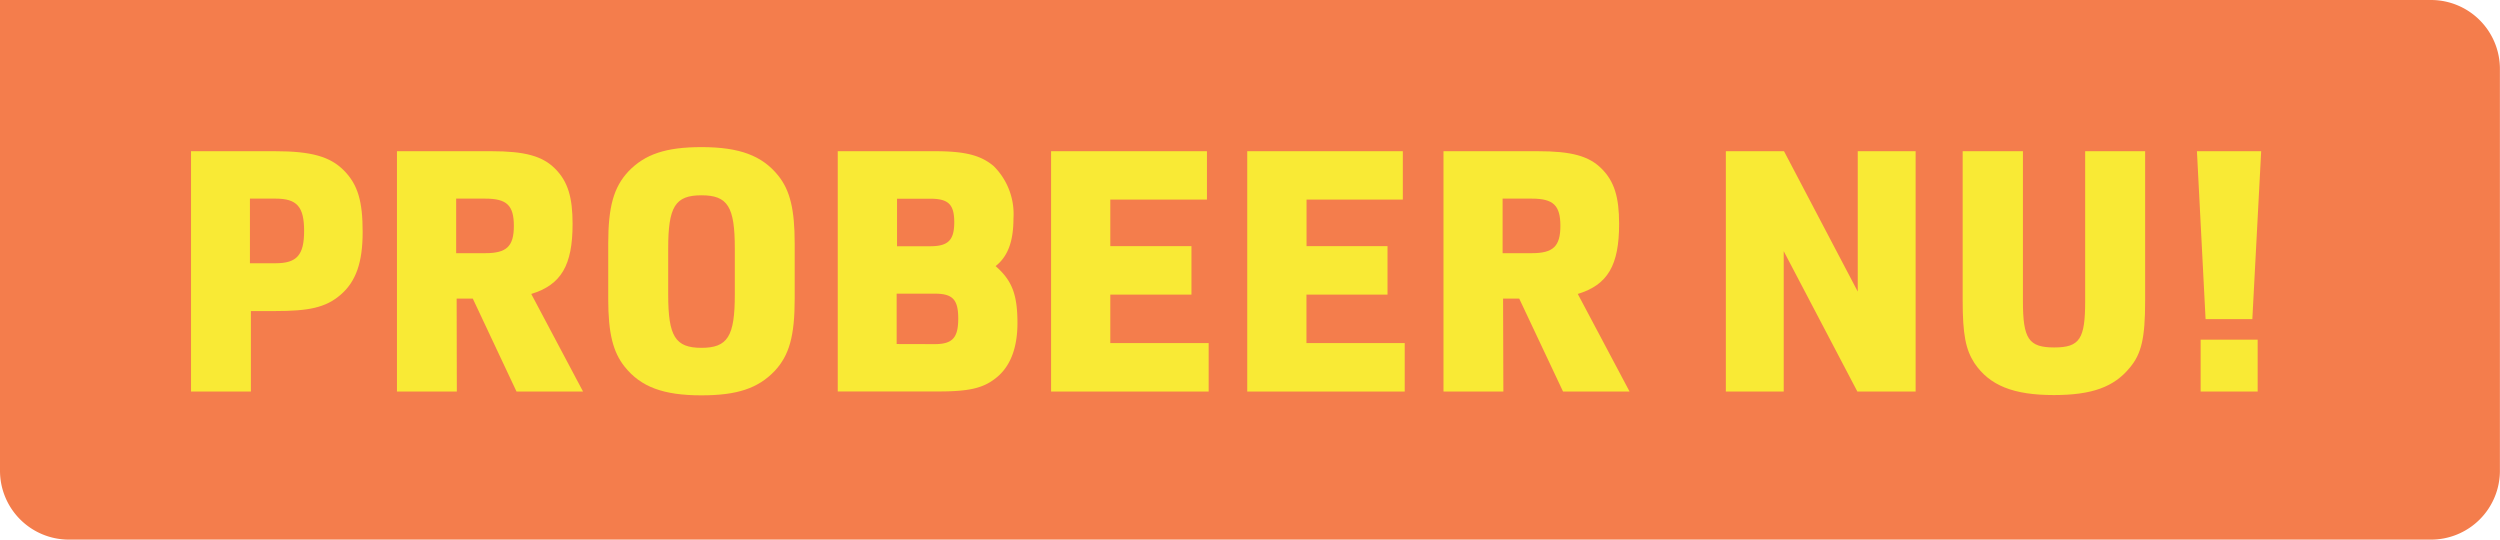
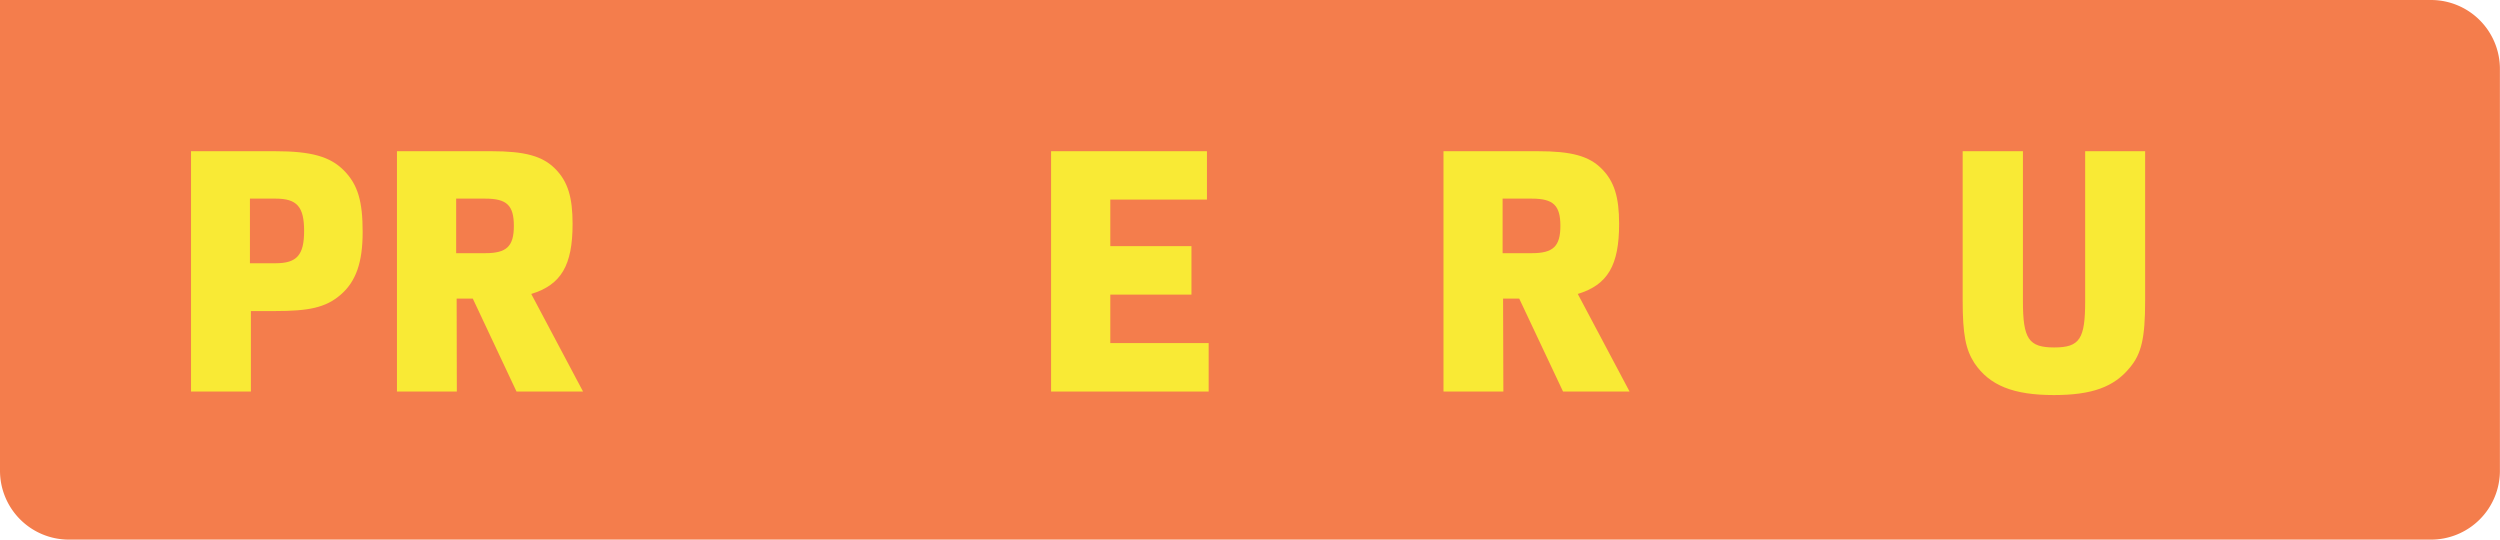
<svg xmlns="http://www.w3.org/2000/svg" viewBox="0 0 263.06 56.79">
  <defs>
    <style>.cls-1{fill:#f47d4c;}.cls-2{fill:#f9ea35;}</style>
  </defs>
  <g id="Layer_2" data-name="Layer 2">
    <g id="Laag_1" data-name="Laag 1">
      <path class="cls-1" d="M0,0H255.8a7.25,7.25,0,0,1,7.25,7.25V49.53a7.25,7.25,0,0,1-7.25,7.25H7.25A7.25,7.25,0,0,1,0,49.53V0A0,0,0,0,1,0,0Z" />
      <path class="cls-2" d="M26.4,41.2H20.1V15.91h8.82c3.86,0,5.84.57,7.29,2.05s1.95,3.23,1.95,6.45-.71,5.21-2.3,6.59-3.37,1.73-6.94,1.73H26.4ZM29,27.7c2.23,0,3-.85,3-3.4s-.75-3.4-3-3.4H26.3v6.8Z" />
      <path class="cls-2" d="M48.07,41.2h-6.3V15.91h9.91c3.54,0,5.39.5,6.73,1.84s1.84,3,1.84,5.81c0,4.36-1.2,6.41-4.35,7.37L61.35,41.2h-7l-4.6-9.78h-1.7Zm3-14.56c2.23,0,3-.71,3-2.87s-.74-2.87-3-2.87H48v5.74Z" />
-       <path class="cls-2" d="M64,25.65c0-3.9.57-5.95,2.13-7.62,1.73-1.8,3.93-2.55,7.68-2.55,4,0,6.38.89,8.08,3,1.24,1.55,1.73,3.54,1.73,7.15v5.81c0,3.89-.56,5.95-2.12,7.61-1.74,1.81-3.93,2.55-7.69,2.55-4,0-6.37-.88-8.07-3C64.5,37.05,64,35.07,64,31.46Zm13.32.49c0-4.39-.74-5.59-3.51-5.59s-3.5,1.2-3.5,5.59V31c0,4.39.74,5.6,3.5,5.6s3.51-1.21,3.51-5.6Z" />
-       <path class="cls-2" d="M88.15,15.91h10.2c3.22,0,4.85.43,6.2,1.56A7.11,7.11,0,0,1,106.64,23c0,2.41-.6,4-1.88,5,1.74,1.52,2.3,3,2.3,6,0,2.72-.81,4.71-2.4,5.88-1.31,1-2.84,1.31-5.88,1.31H88.15Zm9.74,10c1.88,0,2.52-.64,2.52-2.52s-.61-2.48-2.52-2.48h-3.5v5Zm.46,10.3c1.88,0,2.48-.67,2.48-2.69s-.6-2.62-2.48-2.62h-4V36.2Z" />
      <path class="cls-2" d="M110.6,15.91H127V21H116.83V25.9h8.54V31h-8.54v5.1h10.35v5.1H110.6Z" />
-       <path class="cls-2" d="M131.24,15.91h16.37V21H137.48V25.9H146V31h-8.53v5.1h10.34v5.1H131.24Z" />
      <path class="cls-2" d="M158.19,41.2h-6.3V15.91h9.91c3.55,0,5.39.5,6.73,1.84s1.84,3,1.84,5.81c0,4.36-1.2,6.41-4.35,7.37l5.45,10.27h-7l-4.61-9.78h-1.7Zm3-14.56c2.23,0,3-.71,3-2.87s-.74-2.87-3-2.87h-3.08v5.74Z" />
-       <path class="cls-2" d="M181.6,15.91h6.12l7.76,14.77V15.91h6.09V41.2h-6.13l-7.75-14.77V41.2H181.6Z" />
      <path class="cls-2" d="M212.86,15.91V31.67c0,4,.6,4.89,3.3,4.89s3.25-.92,3.25-4.89V15.91h6.31V31.67c0,3.9-.39,5.56-1.6,7-1.66,2.05-4,2.9-8,2.9-4.25,0-6.77-1-8.36-3.36-.92-1.42-1.24-3-1.24-6.59V15.91Z" />
-       <path class="cls-2" d="M231.17,15.91h6.76L237,33.58h-4.92Zm.39,19.83h6V41.2h-6Z" />
    </g>
  </g>
</svg>